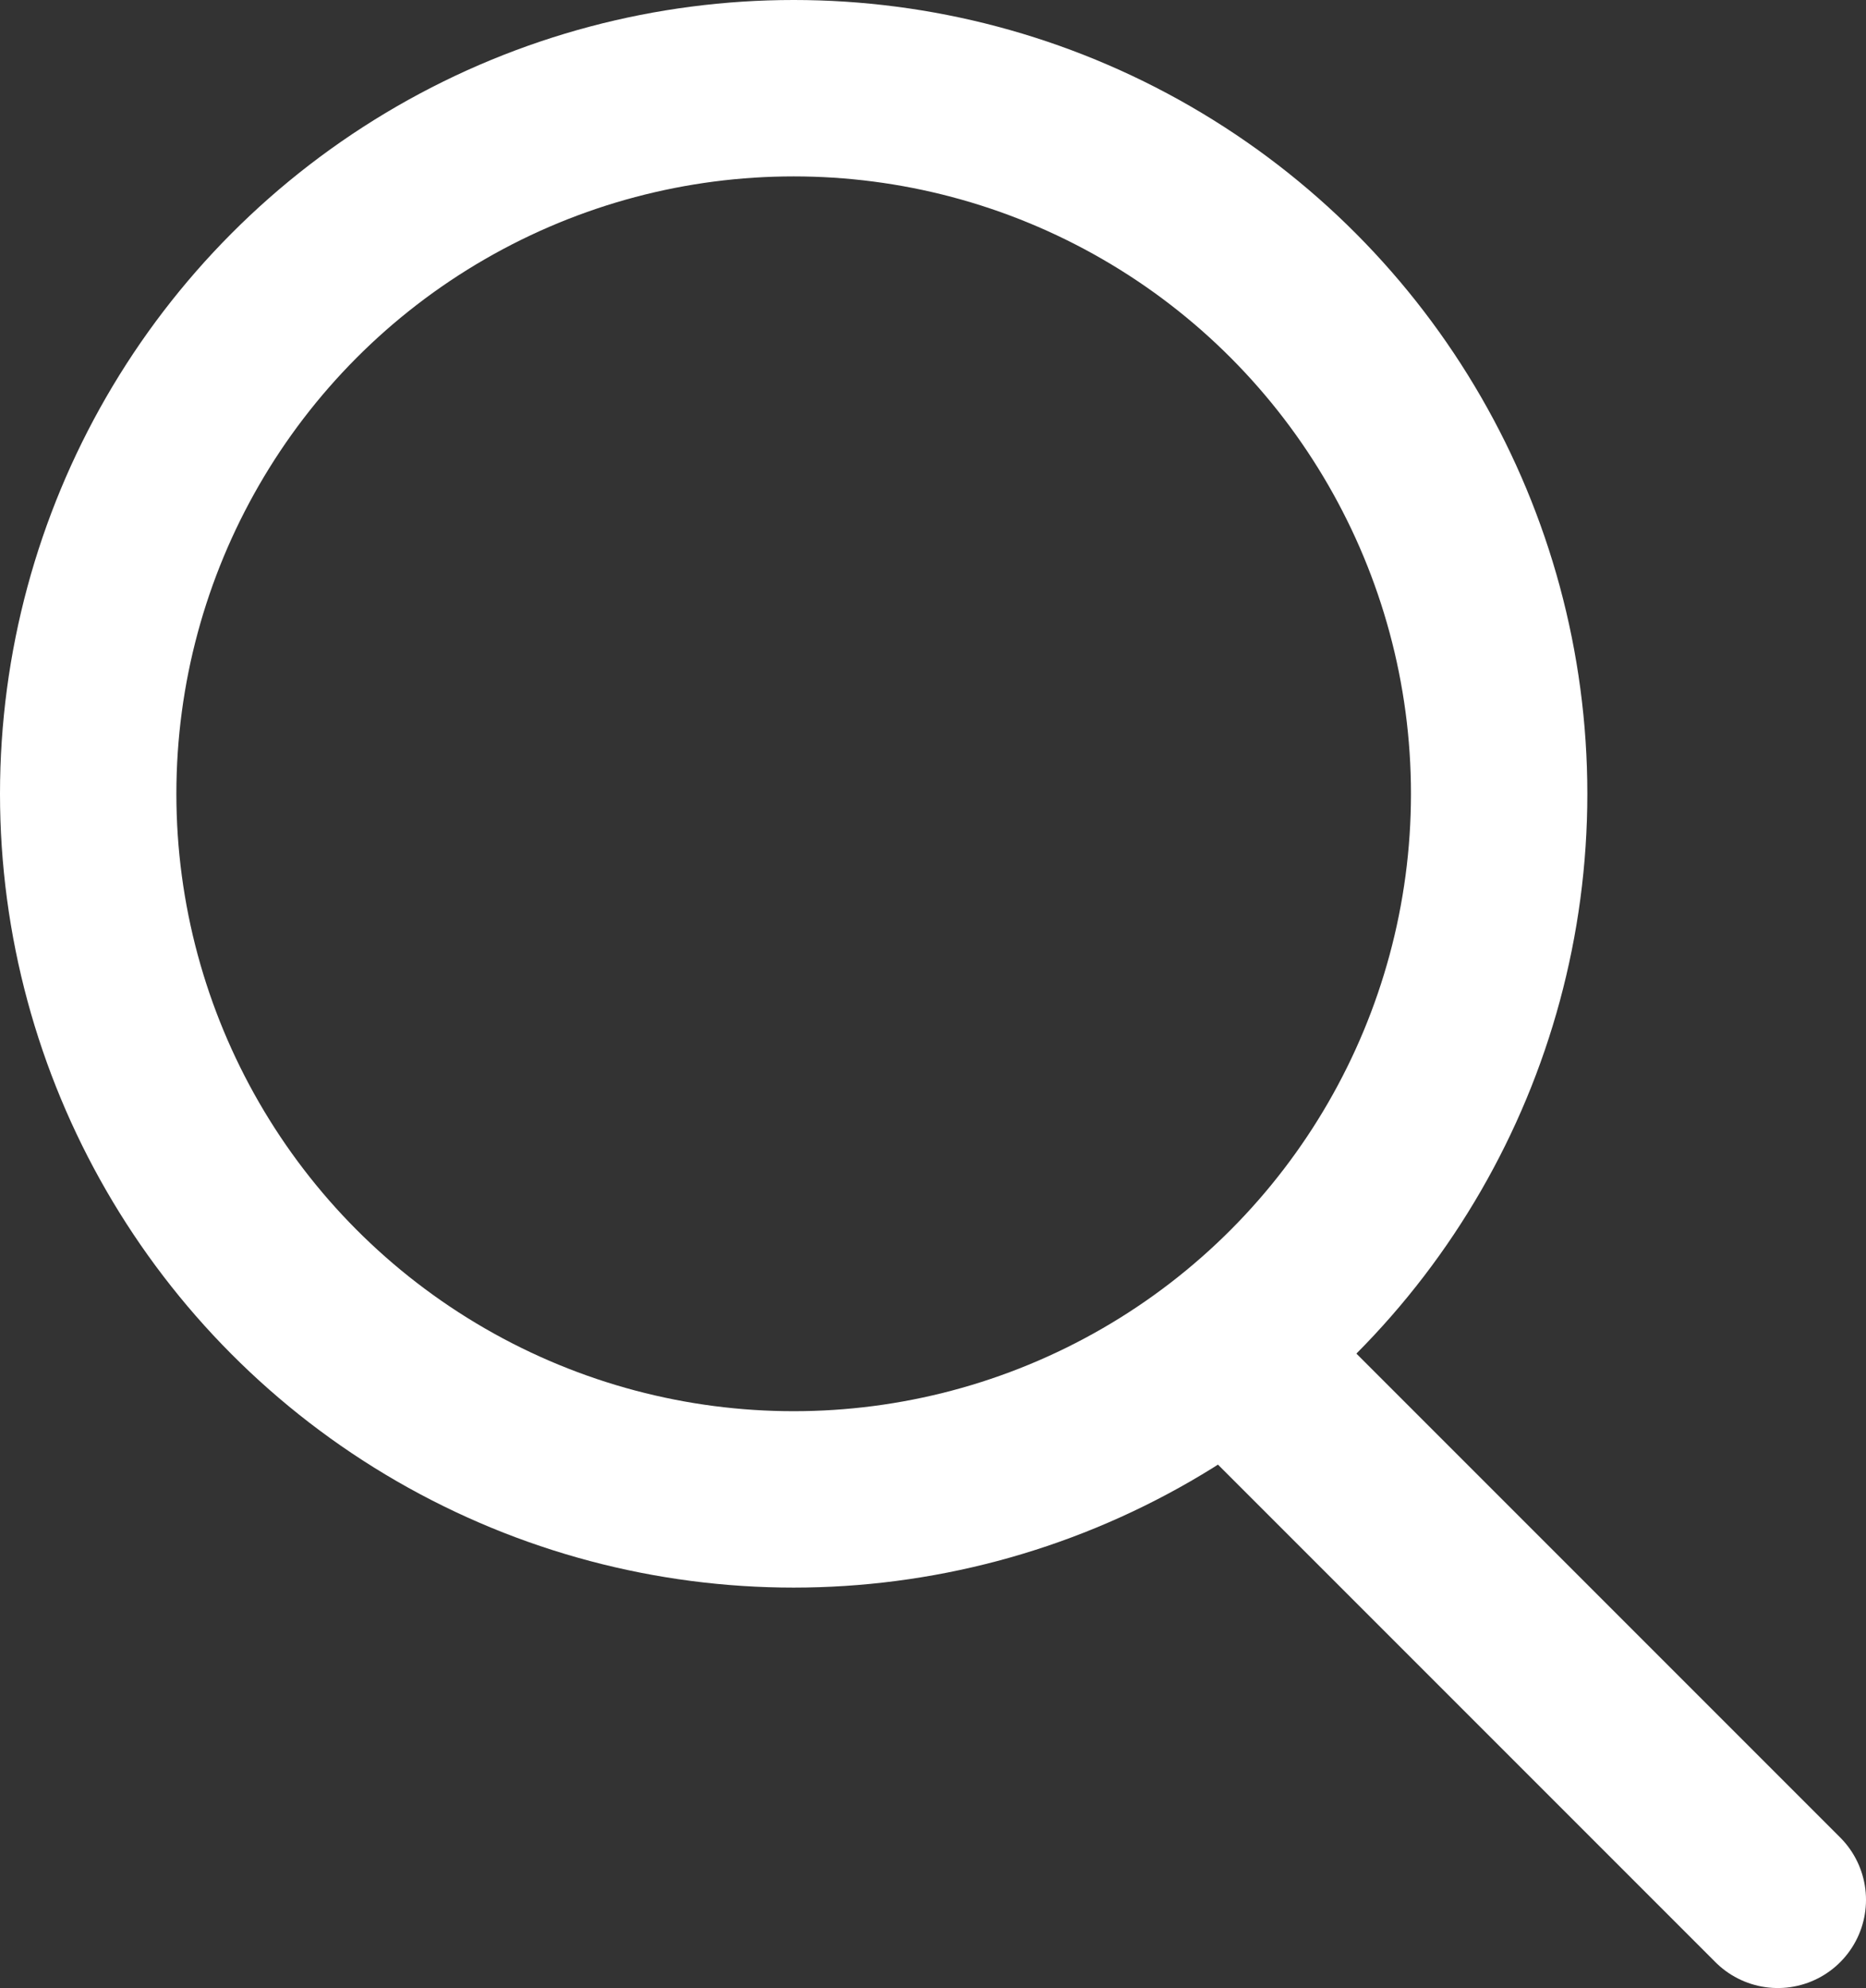
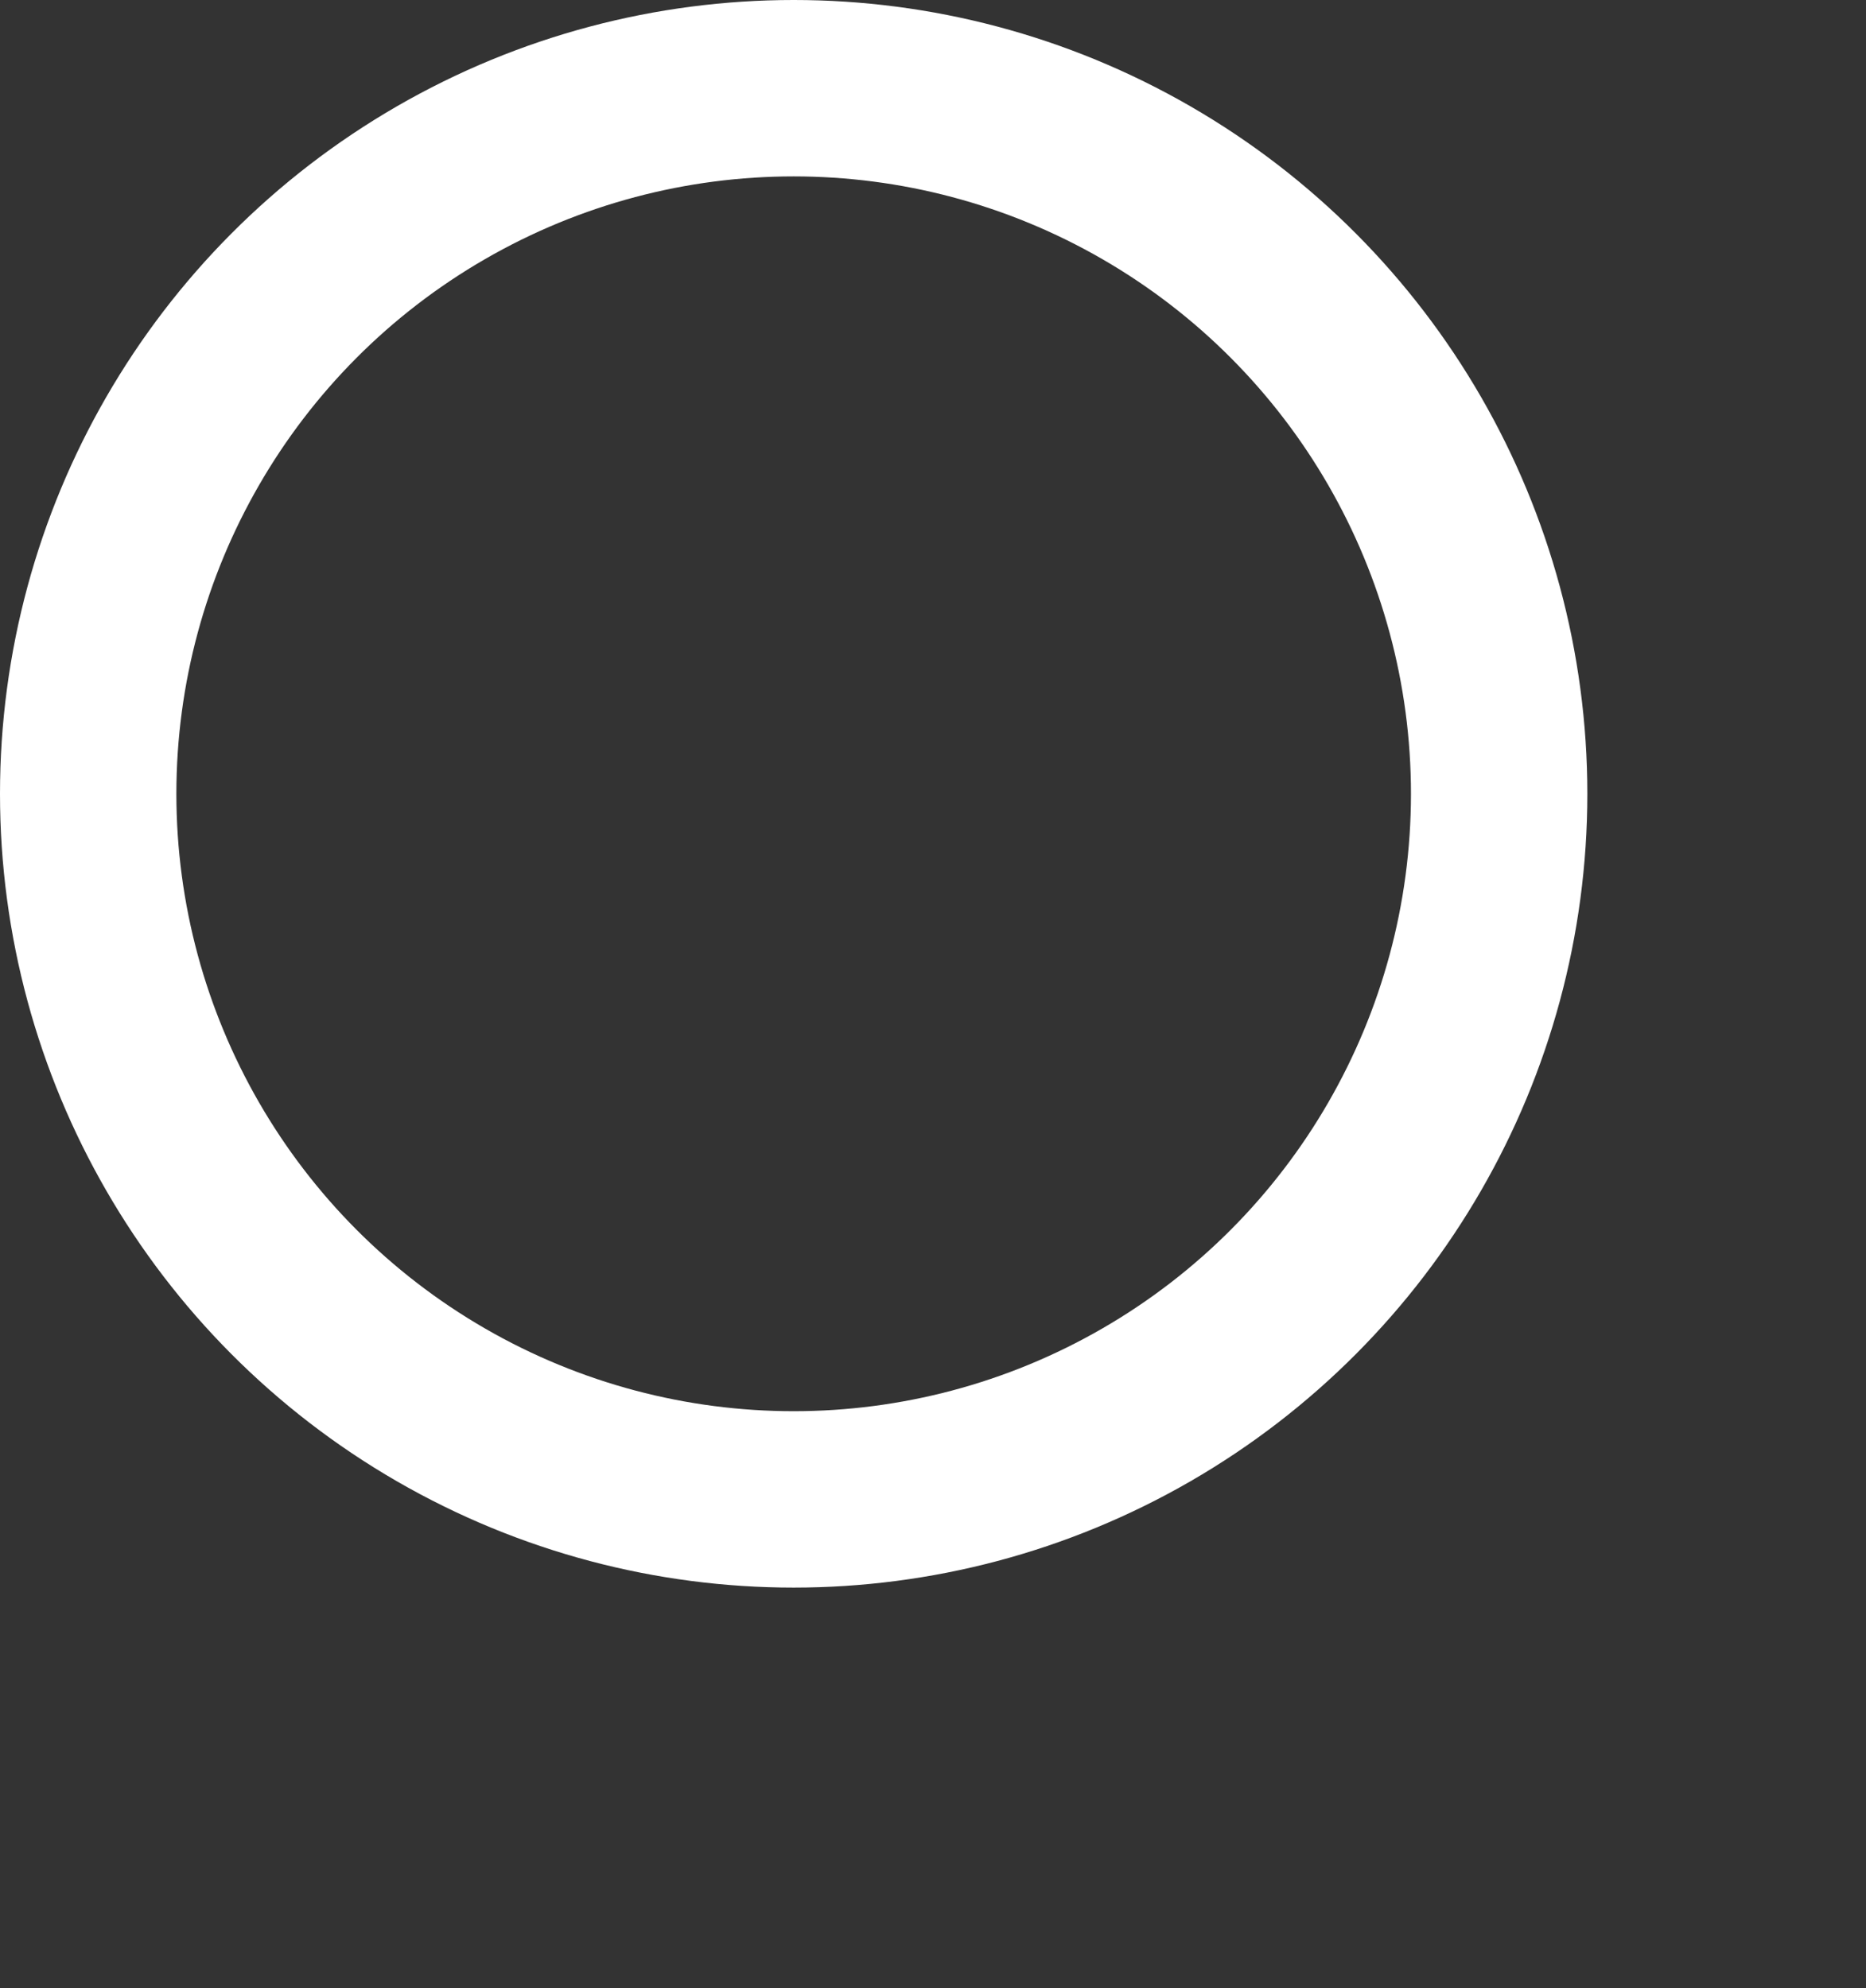
<svg xmlns="http://www.w3.org/2000/svg" viewBox="0 0 10.58 11.27">
  <rect x="0" y="0" width="10.58" height="11.27" fill="#333333" stroke="none" />
  <g>
    <g>
      <circle cx="4.5" cy="4.5" r="4.5" style="fill: none" />
      <circle cx="4.5" cy="4.5" r="4" style="fill: none;stroke: #fff" />
    </g>
-     <line x1="7.09" y1="7.78" x2="10.08" y2="10.77" style="fill: none;stroke: #fff;stroke-linecap: round" />
  </g>
</svg>